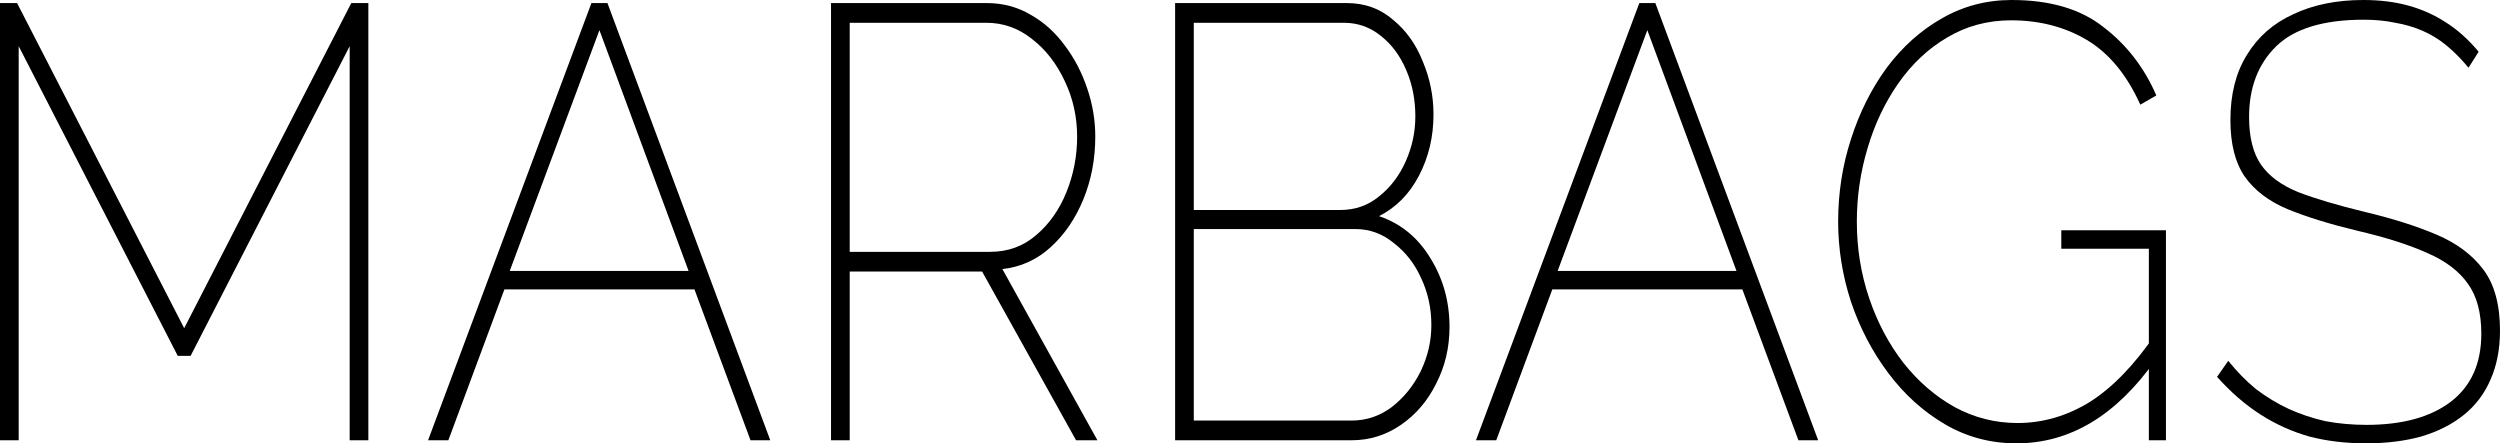
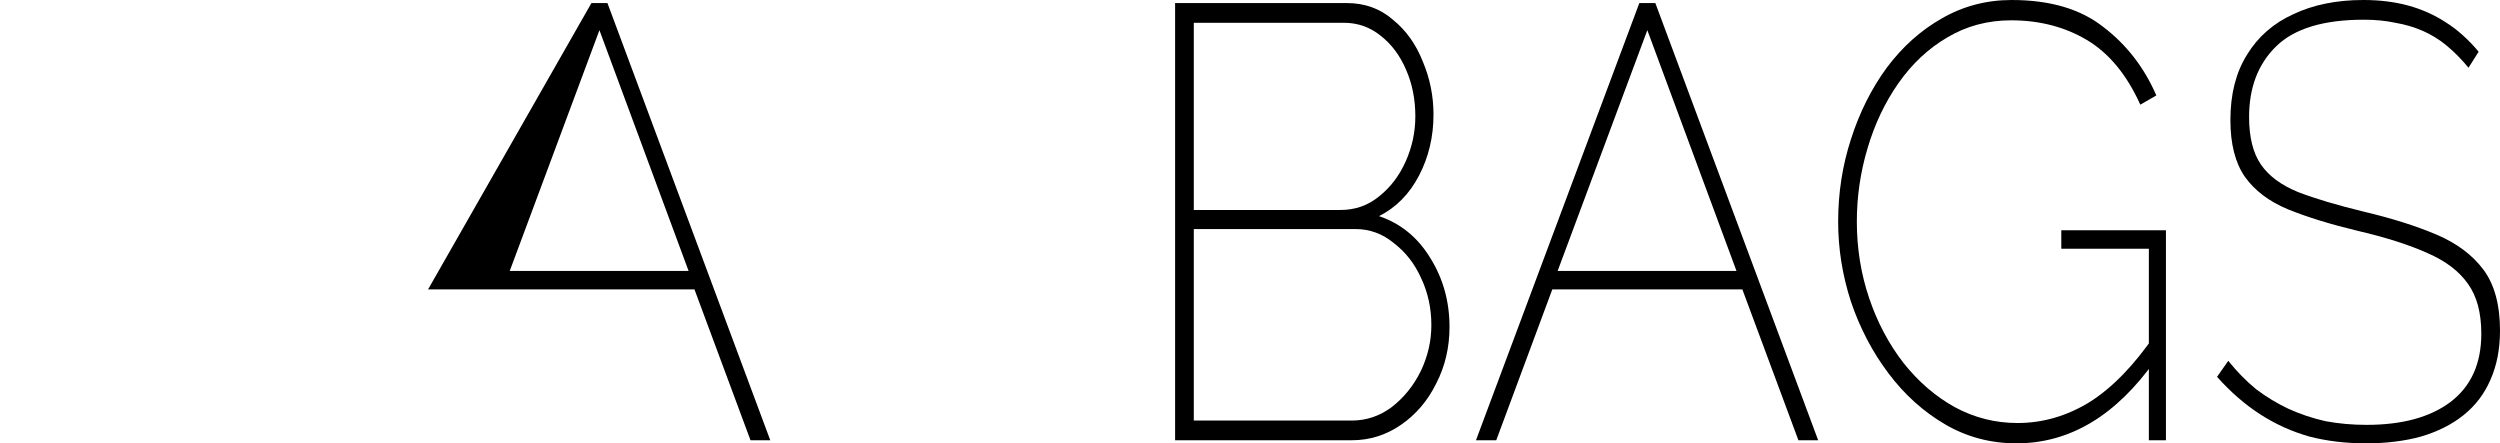
<svg xmlns="http://www.w3.org/2000/svg" width="761" height="135" viewBox="0 0 761 135" fill="none">
-   <path d="M106.441 134.014V14.057L58.014 108.335H54.114L5.688 14.057V134.014H0V0.937H5.2L56.065 99.901L106.929 0.937H112.129V134.014H106.441Z" fill="black" />
-   <path d="M180.03 0.937H184.905L234.469 134.014H228.456L211.393 88.093H153.541L136.478 134.014H130.303L180.03 0.937ZM209.606 82.47L182.467 9.184L155.166 82.47H209.606Z" fill="black" />
-   <path d="M252.963 134.014V0.937H300.415C305.29 0.937 309.732 2.124 313.74 4.498C317.749 6.748 321.215 9.871 324.14 13.87C327.065 17.744 329.341 22.117 330.966 26.99C332.591 31.738 333.403 36.612 333.403 41.61C333.403 48.357 332.211 54.667 329.828 60.54C327.445 66.413 324.14 71.286 319.915 75.16C315.69 79.034 310.761 81.283 305.127 81.907L334.053 134.014H327.553L298.952 82.657H258.651V134.014H252.963ZM258.651 76.659H301.39C306.806 76.659 311.465 74.973 315.365 71.599C319.374 68.225 322.461 63.852 324.628 58.479C326.795 53.106 327.878 47.483 327.878 41.61C327.878 35.612 326.632 29.989 324.14 24.741C321.649 19.368 318.29 15.057 314.065 11.808C309.948 8.559 305.344 6.935 300.252 6.935H258.651V76.659Z" fill="black" />
+   <path d="M180.03 0.937H184.905L234.469 134.014H228.456L211.393 88.093H153.541H130.303L180.03 0.937ZM209.606 82.47L182.467 9.184L155.166 82.47H209.606Z" fill="black" />
  <path d="M441.231 99.526C441.231 105.774 439.877 111.522 437.168 116.77C434.568 122.018 430.993 126.204 426.443 129.328C421.893 132.452 416.909 134.014 411.492 134.014H357.703V0.937H410.03C415.447 0.937 420.105 2.624 424.005 5.998C428.014 9.247 431.047 13.495 433.105 18.743C435.272 23.866 436.356 29.239 436.356 34.862C436.356 41.61 434.893 47.795 431.968 53.418C429.043 59.041 424.98 63.164 419.78 65.788C426.389 68.038 431.589 72.286 435.381 78.534C439.281 84.781 441.231 91.779 441.231 99.526ZM435.706 98.964C435.706 93.841 434.676 89.092 432.618 84.719C430.668 80.346 427.905 76.784 424.33 74.035C420.863 71.162 416.963 69.725 412.63 69.725H363.391V128.016H411.492C415.934 128.016 419.997 126.641 423.68 123.892C427.364 121.018 430.289 117.395 432.455 113.021C434.622 108.523 435.706 103.837 435.706 98.964ZM363.391 6.935V63.914H408.08C412.521 63.914 416.422 62.54 419.78 59.791C423.247 57.042 425.955 53.48 427.905 49.107C429.855 44.734 430.83 40.173 430.83 35.425C430.83 30.301 429.91 25.616 428.068 21.367C426.226 16.994 423.626 13.495 420.268 10.871C417.017 8.247 413.28 6.935 409.055 6.935H363.391Z" fill="black" />
  <path d="M499.01 0.937H503.886L553.45 134.014H547.437L530.374 88.093H472.522L455.459 134.014H449.284L499.01 0.937ZM528.586 82.47L501.448 9.184L474.147 82.47H528.586Z" fill="black" />
  <path d="M613.81 134.951C605.902 134.951 598.643 133.014 592.035 129.14C585.426 125.267 579.684 120.081 574.809 113.583C569.934 107.086 566.142 99.838 563.434 91.841C560.834 83.844 559.534 75.722 559.534 67.475C559.534 58.728 560.834 50.357 563.434 42.359C566.034 34.237 569.663 26.99 574.322 20.617C579.088 14.245 584.668 9.247 591.06 5.623C597.56 1.874 604.656 0 612.348 0C624.048 0 633.365 2.749 640.299 8.247C647.341 13.62 652.703 20.555 656.387 29.052L651.512 31.863C647.395 22.742 641.978 16.182 635.261 12.183C628.544 8.185 620.852 6.185 612.185 6.185C605.035 6.185 598.535 7.935 592.685 11.433C586.943 14.807 582.014 19.43 577.897 25.303C573.78 31.176 570.638 37.799 568.471 45.171C566.305 52.418 565.221 59.853 565.221 67.475C565.221 75.597 566.467 83.344 568.959 90.717C571.451 98.089 574.917 104.649 579.359 110.397C583.909 116.145 589.11 120.643 594.96 123.892C600.918 127.141 607.31 128.765 614.135 128.765C621.827 128.765 629.14 126.641 636.074 122.393C643.007 118.019 649.67 111.147 656.062 101.775V109.647C644.145 126.516 630.061 134.951 613.81 134.951ZM654.112 75.722H627.461V70.099H659.312V134.014H654.112V75.722Z" fill="black" />
  <path d="M751.412 20.617C749.245 17.993 747.024 15.744 744.749 13.87C742.474 11.996 740.037 10.496 737.437 9.372C734.837 8.247 732.074 7.435 729.149 6.935C726.224 6.31 723.028 5.998 719.561 5.998C707.319 5.998 698.435 8.684 692.91 14.057C687.385 19.43 684.622 26.615 684.622 35.612C684.622 41.735 685.814 46.545 688.198 50.044C690.581 53.543 694.373 56.354 699.573 58.479C704.773 60.478 711.49 62.477 719.724 64.476C728.174 66.476 735.487 68.787 741.662 71.411C747.837 74.035 752.604 77.597 755.962 82.095C759.321 86.593 761 92.779 761 100.651C761 106.274 760.025 111.272 758.075 115.645C756.233 119.894 753.525 123.455 749.95 126.329C746.374 129.203 742.041 131.389 736.949 132.889C731.966 134.263 726.386 134.951 720.211 134.951C714.036 134.951 708.294 134.263 702.985 132.889C697.677 131.389 692.693 129.14 688.035 126.141C683.376 123.142 678.989 119.331 674.872 114.708L678.285 109.835C680.885 113.084 683.701 115.958 686.735 118.457C689.877 120.831 693.181 122.83 696.648 124.454C700.223 126.079 703.961 127.328 707.861 128.203C711.869 128.953 716.04 129.328 720.374 129.328C731.207 129.328 739.712 127.016 745.887 122.393C752.171 117.644 755.312 110.71 755.312 101.588C755.312 95.215 753.958 90.154 751.25 86.406C748.541 82.532 744.424 79.409 738.899 77.034C733.374 74.535 726.332 72.286 717.773 70.287C709.432 68.287 702.336 66.101 696.485 63.727C690.743 61.353 686.356 58.041 683.322 53.793C680.397 49.544 678.935 43.797 678.935 36.549C678.935 28.677 680.614 22.054 683.972 16.681C687.331 11.183 692.043 7.06 698.11 4.311C704.177 1.437 711.273 0 719.398 0C724.382 0 728.932 0.562 733.049 1.687C737.166 2.811 740.958 4.498 744.424 6.748C748 8.997 751.358 11.996 754.5 15.744L751.412 20.617Z" fill="black" />
</svg>